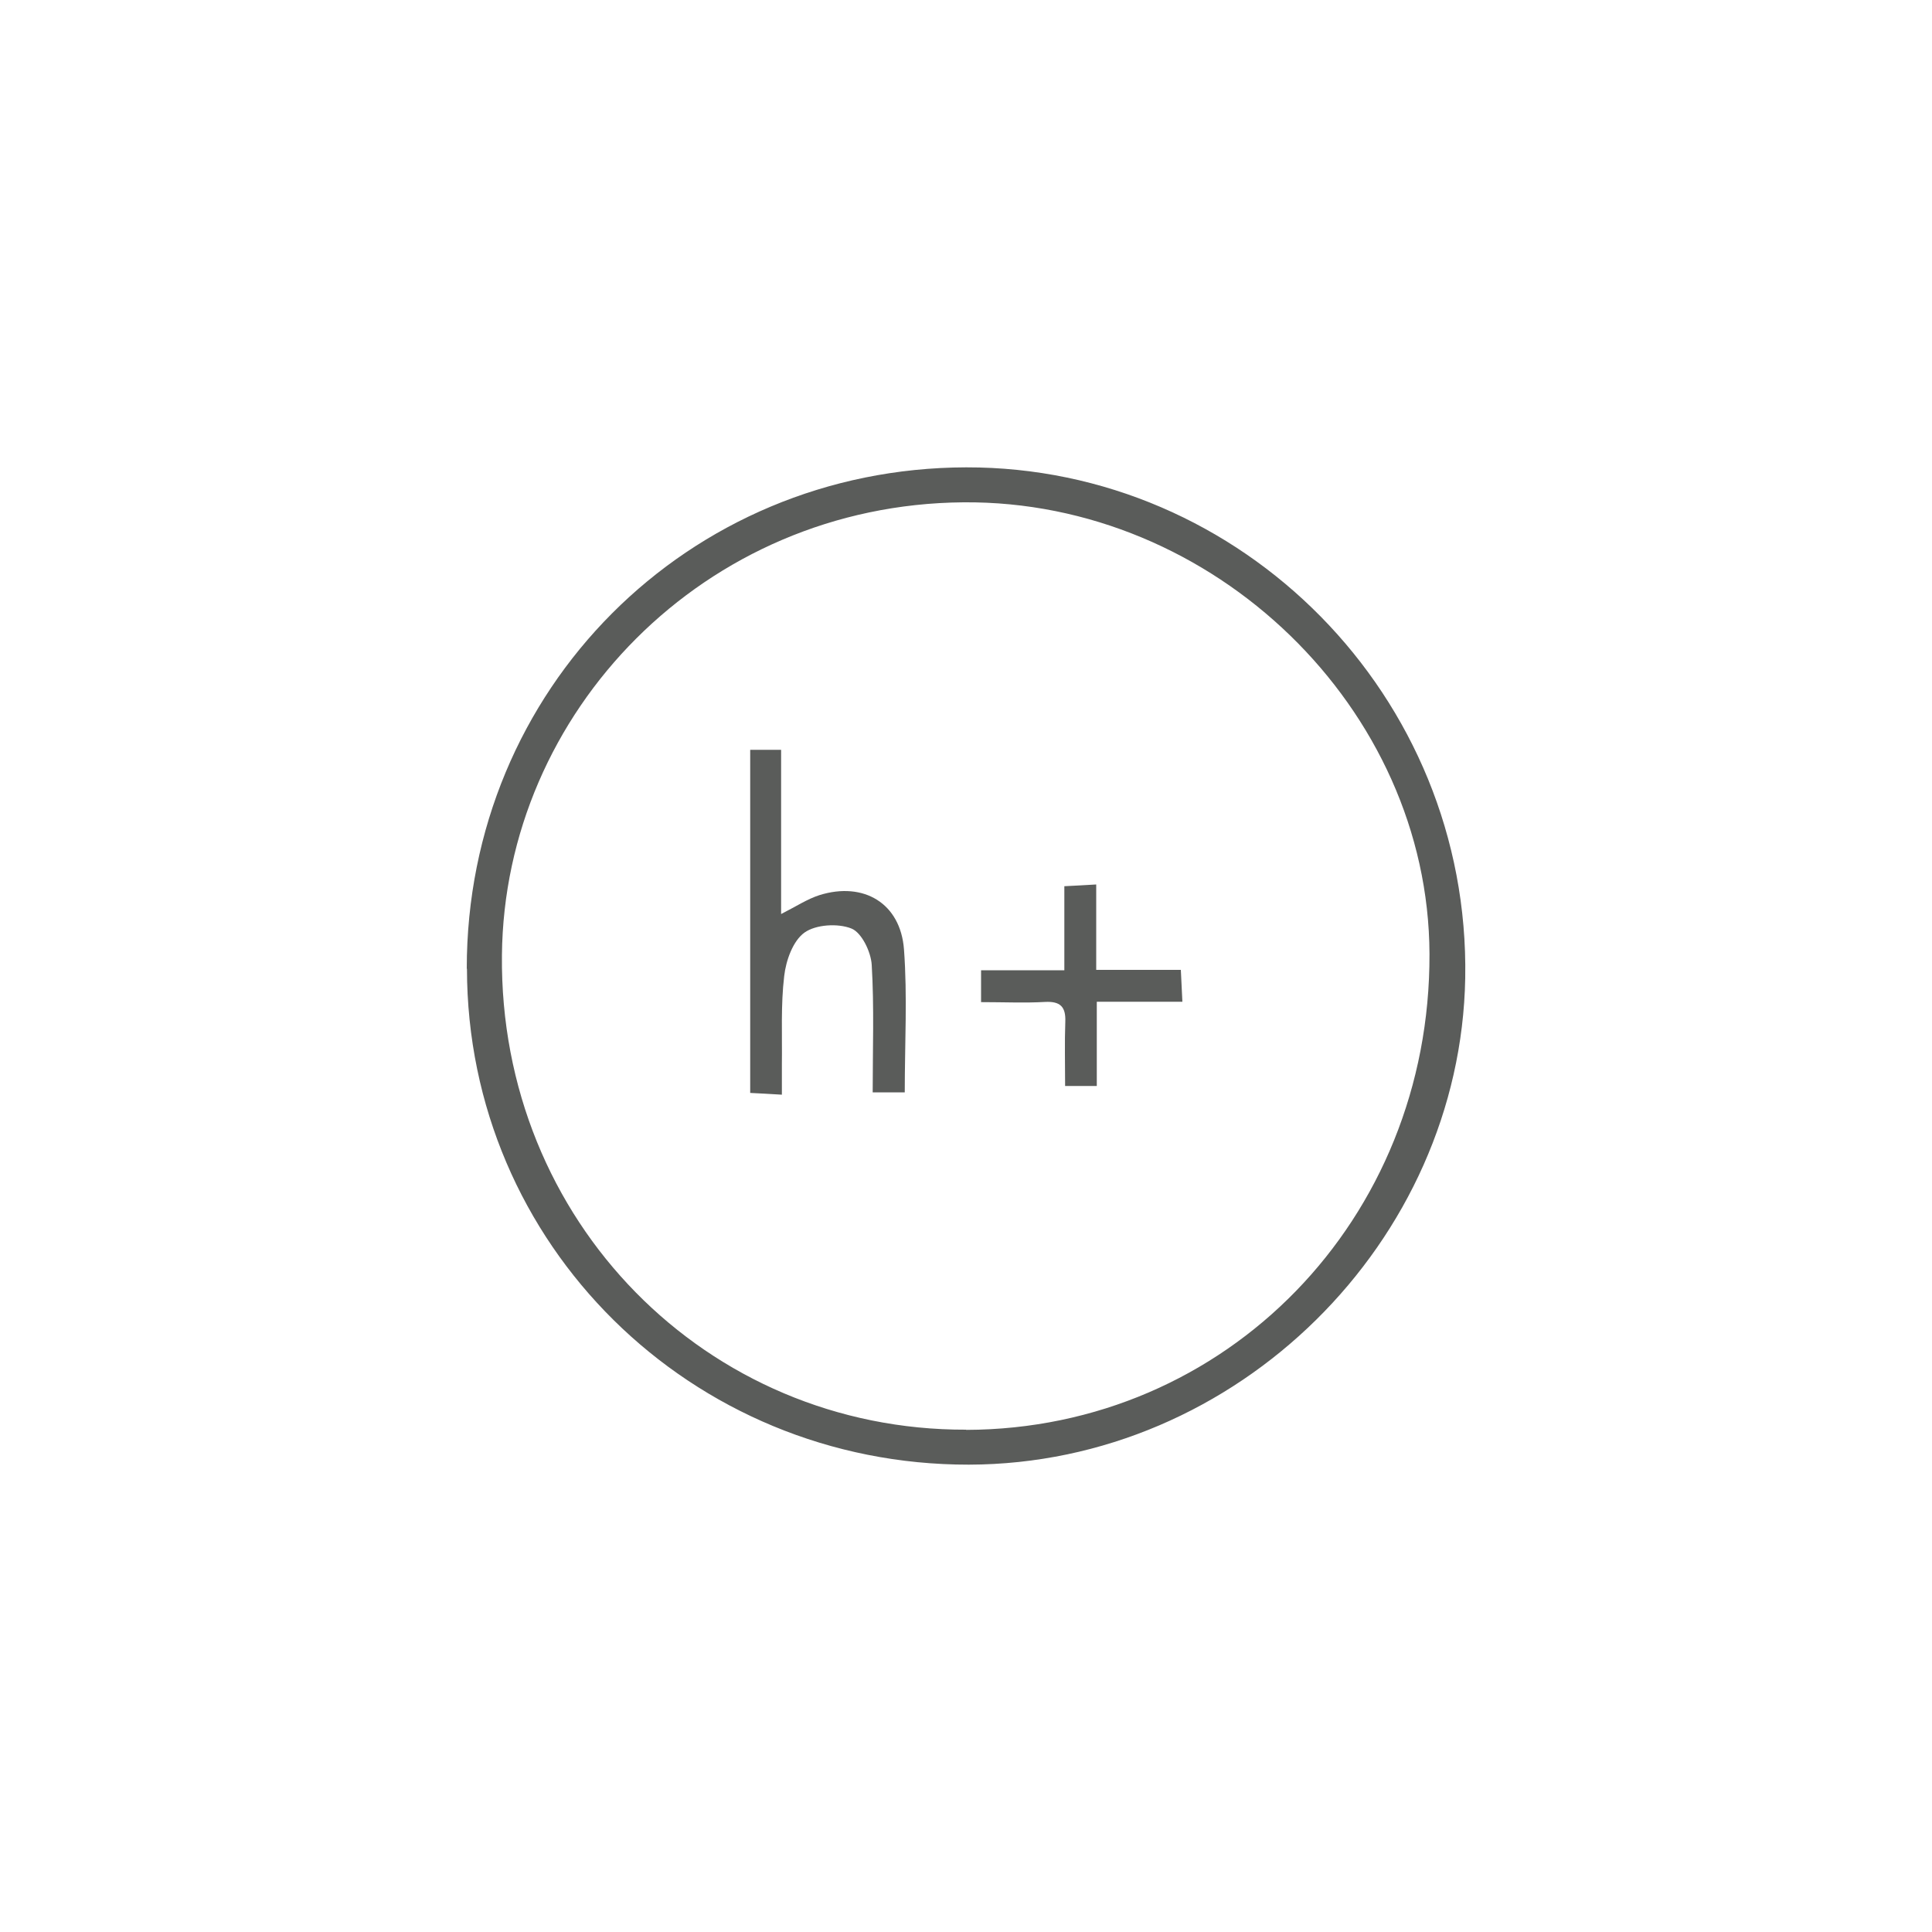
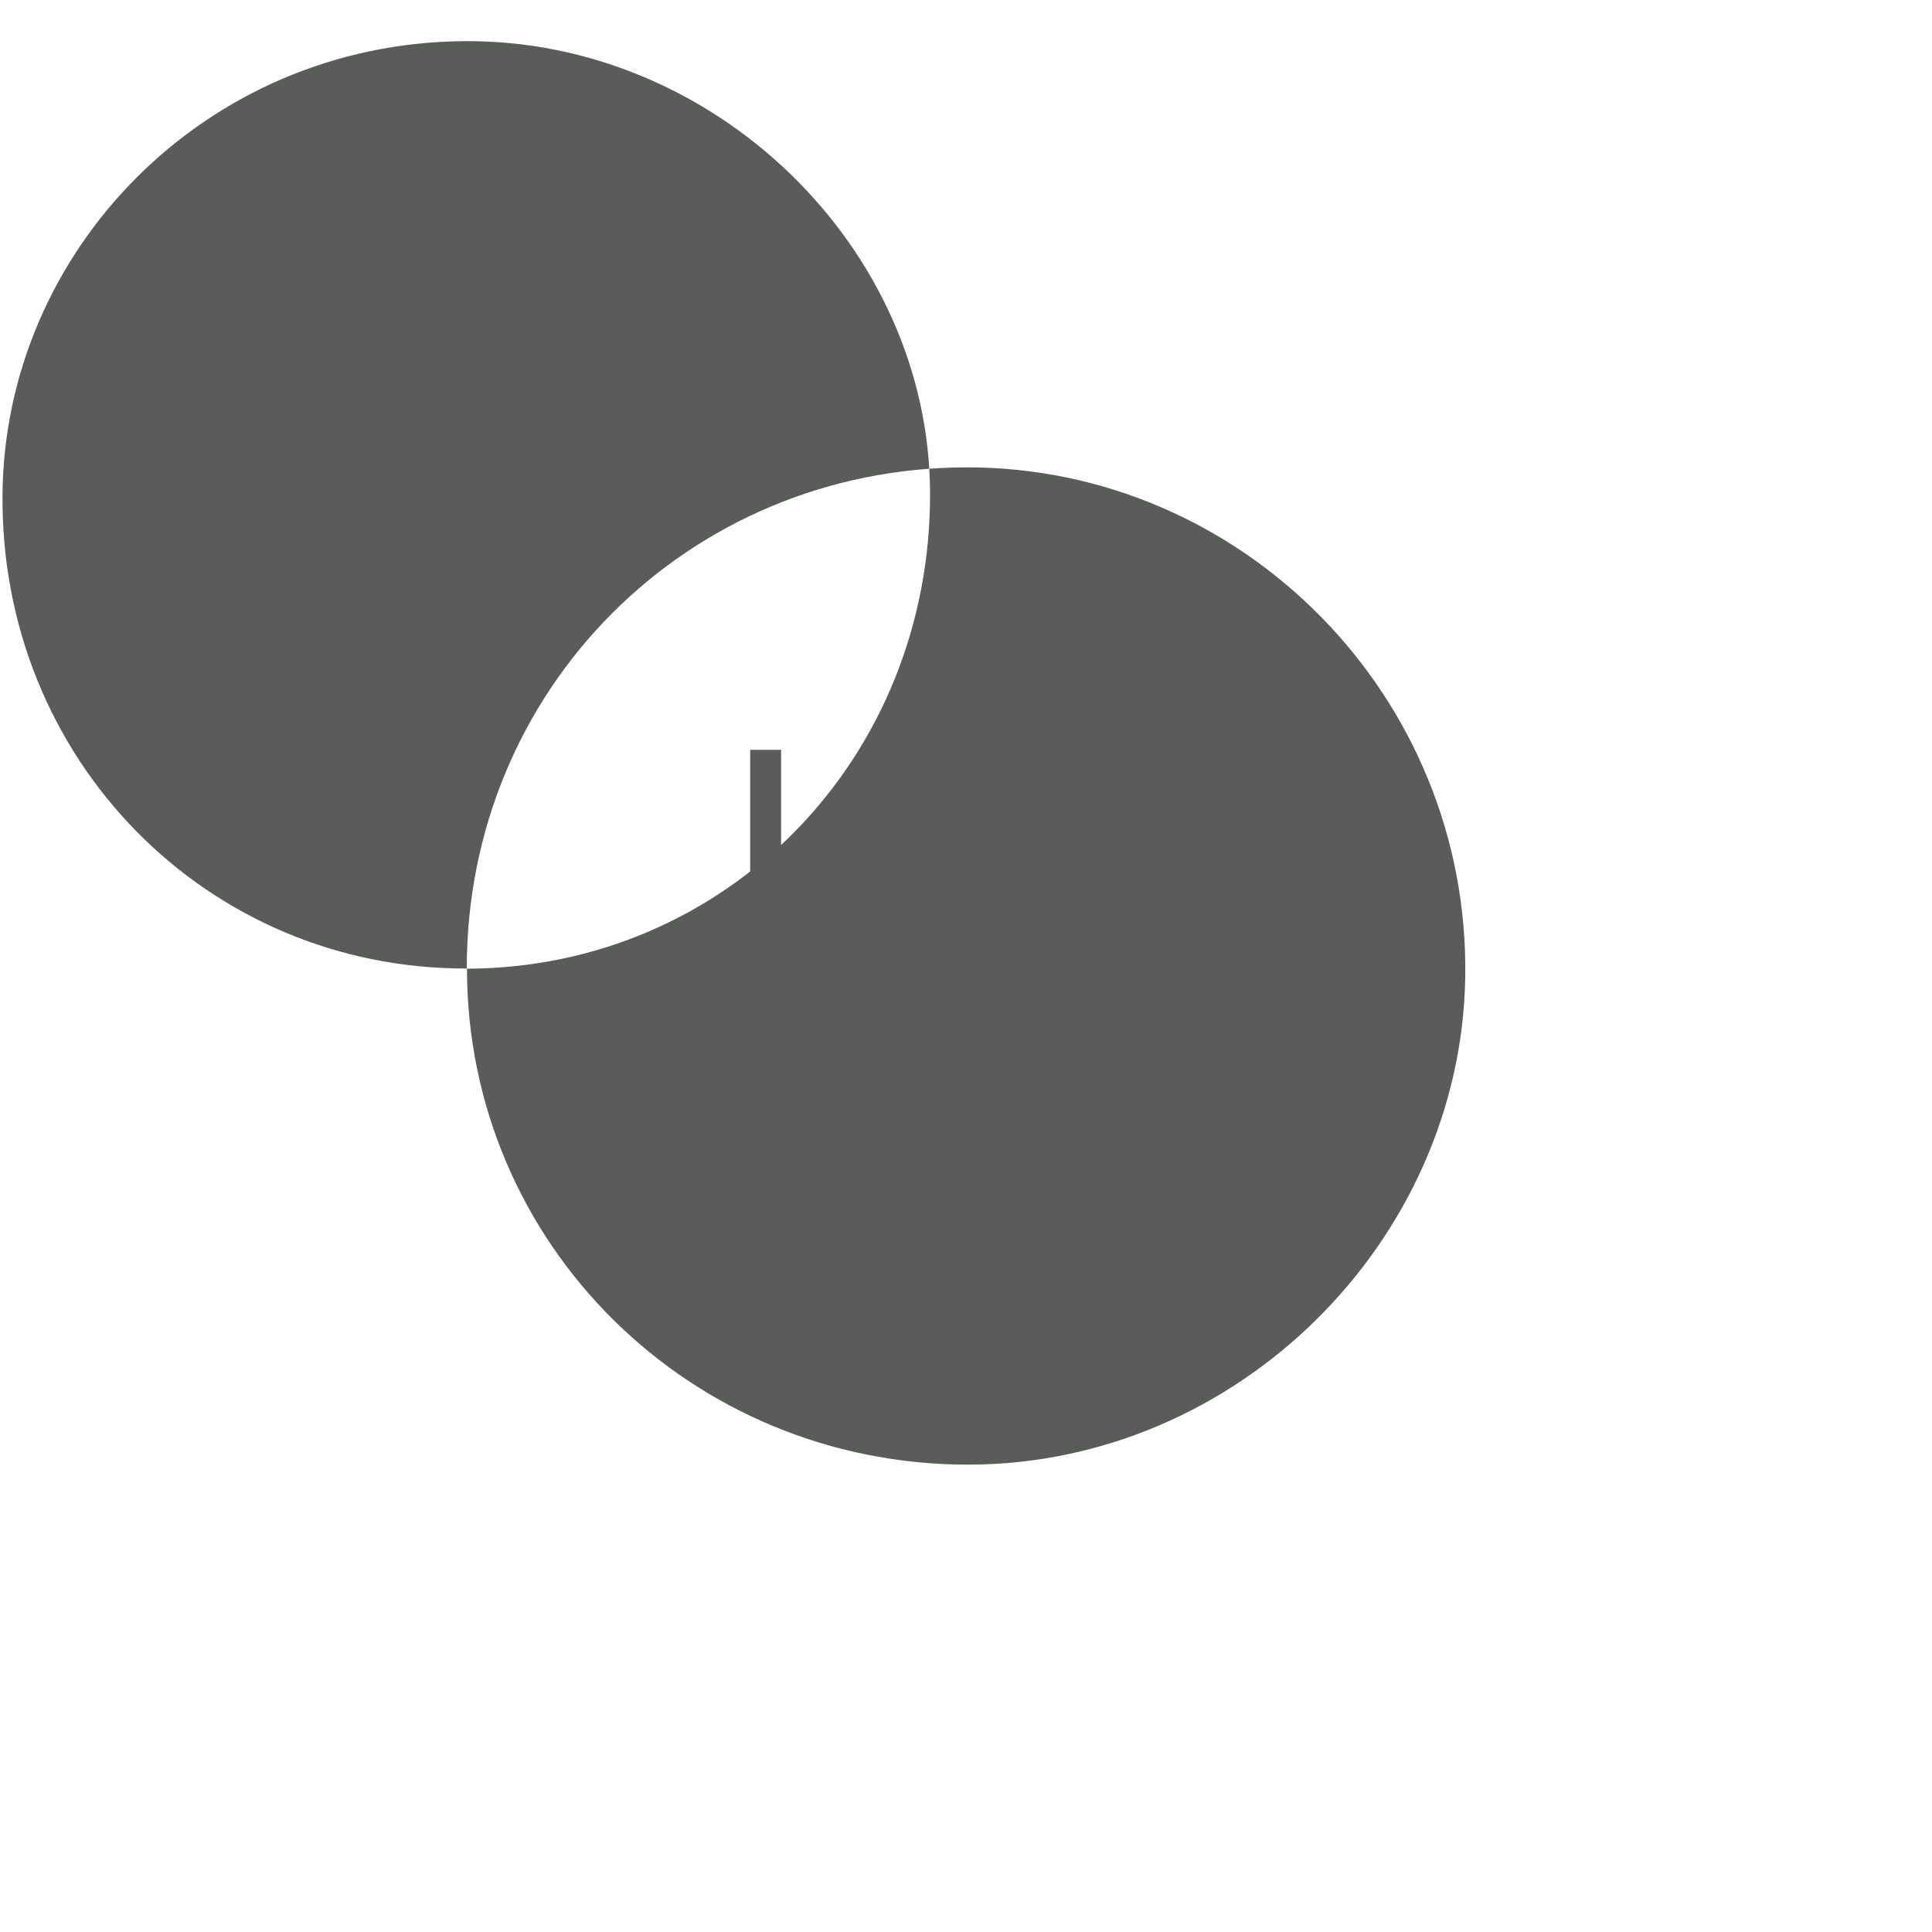
<svg xmlns="http://www.w3.org/2000/svg" id="Layer_1" viewBox="0 0 100 100">
  <defs>
    <style> .cls-1 { fill: #5a5c5a; } </style>
  </defs>
-   <path class="cls-1" d="M24.16,50.14c-.01-14.47,11.44-25.92,25.85-25.95,14.26-.03,26.08,11.83,25.83,26.43-.24,13.63-11.78,25.16-25.69,25.19-14.4.02-25.97-11.41-25.98-25.67ZM50.01,74.01c13.47-.04,24.03-10.89,23.98-24.64-.05-12.69-11.16-23.48-24.13-23.37-13.4.11-23.76,10.85-23.88,23.44-.14,13.76,10.6,24.6,24.03,24.56Z" />
+   <path class="cls-1" d="M24.16,50.14c-.01-14.47,11.44-25.92,25.85-25.95,14.26-.03,26.08,11.83,25.83,26.43-.24,13.63-11.78,25.16-25.69,25.19-14.4.02-25.97-11.41-25.98-25.67Zc13.47-.04,24.03-10.89,23.98-24.64-.05-12.69-11.16-23.48-24.13-23.37-13.4.11-23.76,10.85-23.88,23.44-.14,13.76,10.6,24.6,24.03,24.56Z" />
  <path class="cls-1" d="M40.46,56.66c-.73-.04-1.13-.07-1.63-.09v-17.76h1.6v8.5c.79-.4,1.36-.78,1.99-.98,2.28-.71,4.19.42,4.37,2.81.18,2.42.04,4.87.04,7.4h-1.66c0-2.22.08-4.42-.05-6.6-.04-.67-.52-1.67-1.05-1.88-.7-.28-1.84-.21-2.43.21-.6.43-.96,1.45-1.05,2.25-.18,1.5-.1,3.04-.12,4.56,0,.49,0,.98,0,1.58Z" />
-   <path class="cls-1" d="M50.78,51.88v-1.66h4.31v-4.35c.57-.03,1.01-.05,1.65-.09v4.42h4.38c.03.58.05,1.01.08,1.65h-4.43v4.36h-1.64c0-1.15-.03-2.24.01-3.33.03-.78-.27-1.06-1.05-1.02-1.05.06-2.1.01-3.3.01Z" />
</svg>